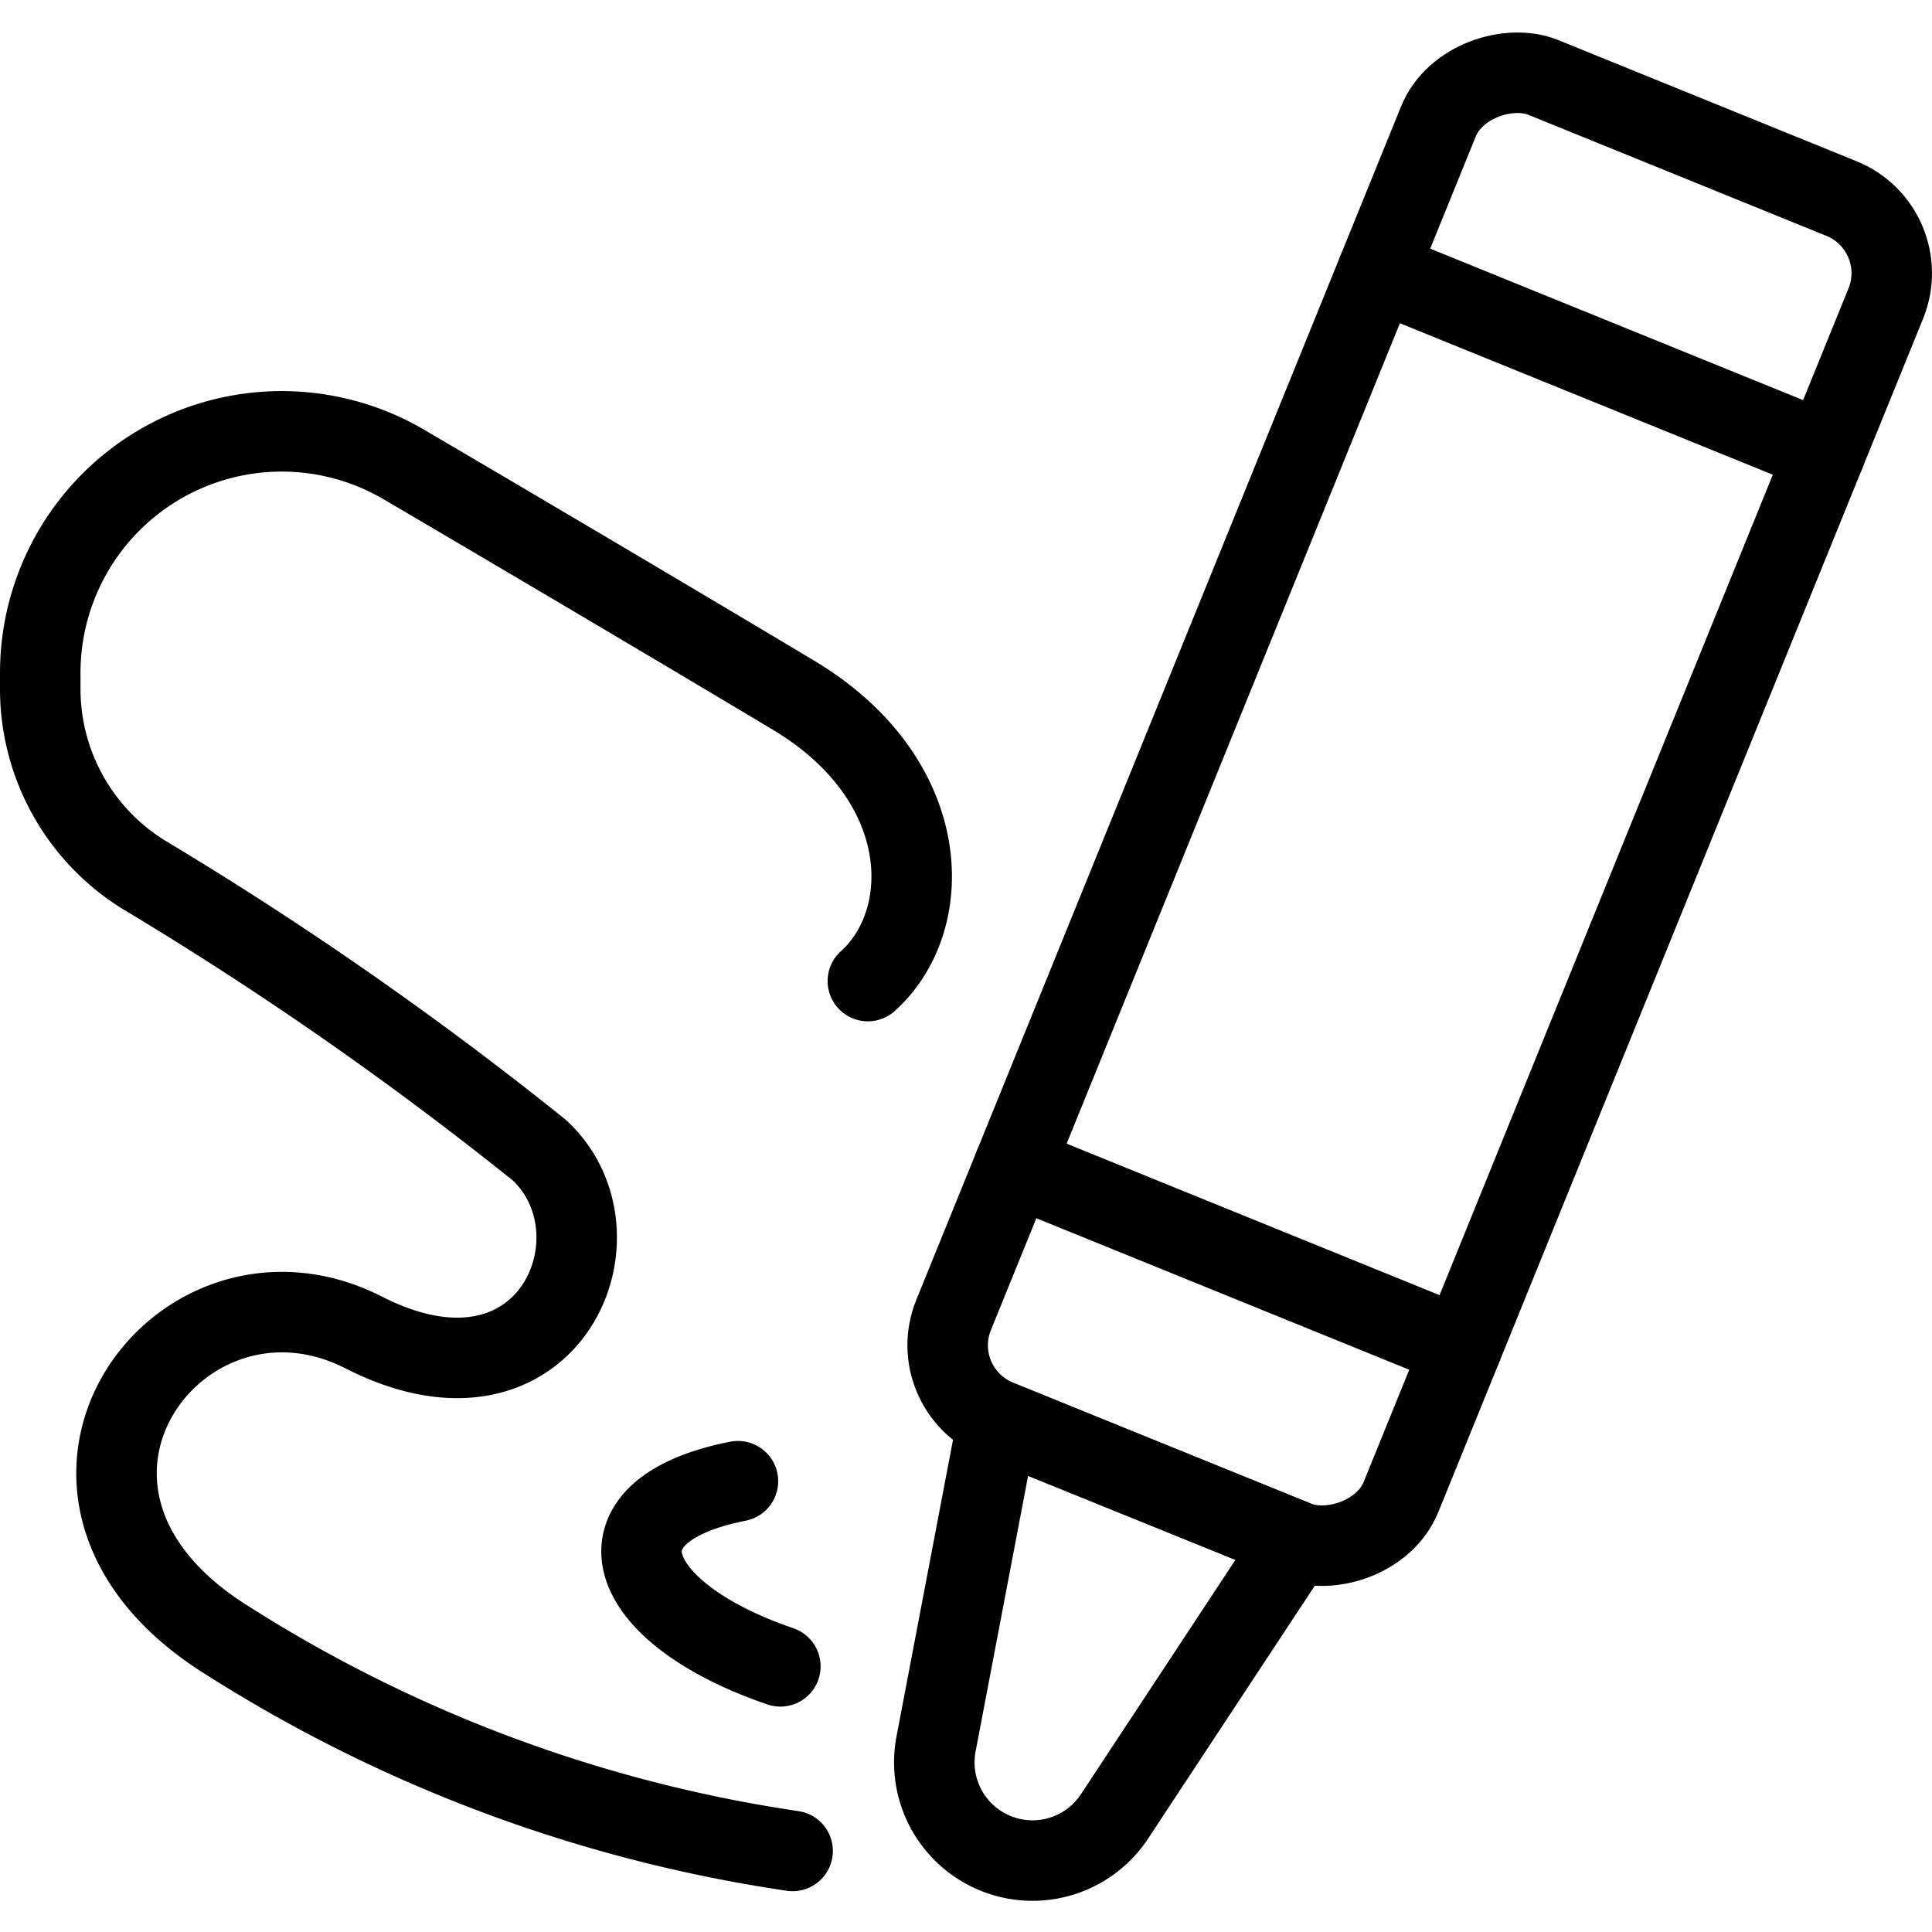
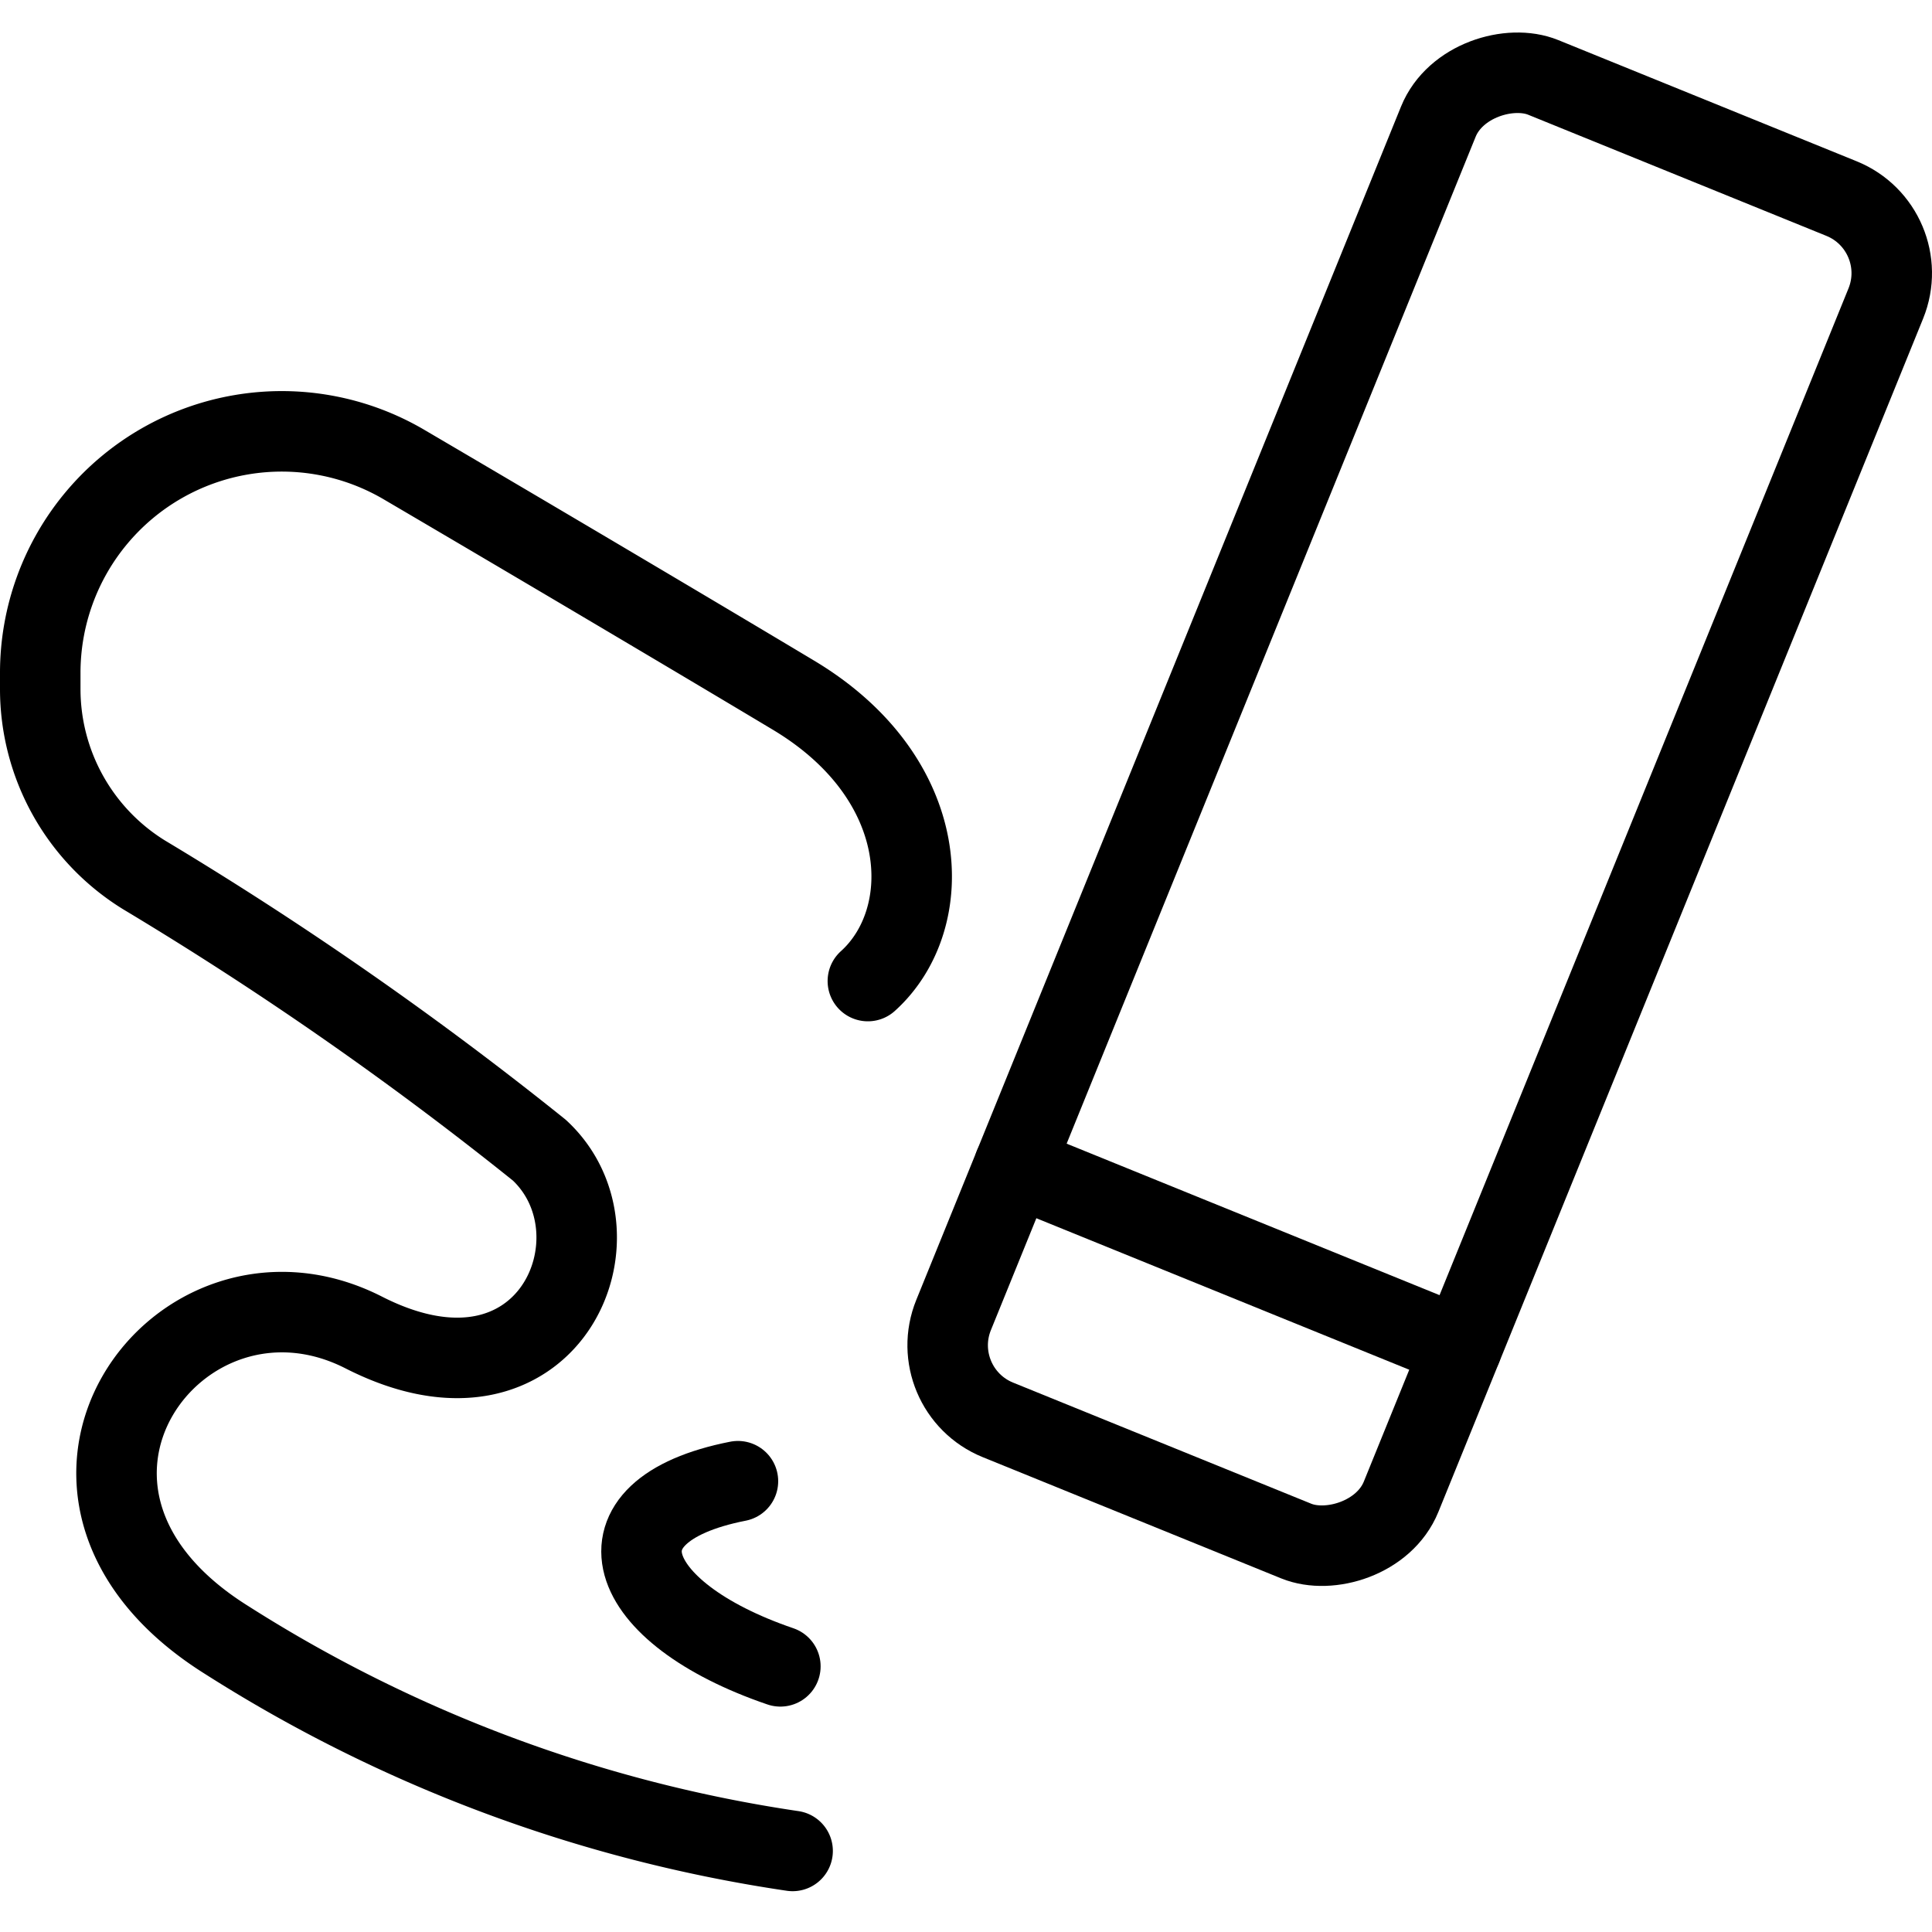
<svg xmlns="http://www.w3.org/2000/svg" viewBox="0 0 24 24">
  <g transform="matrix(1,0,0,1,0,0)">
    <defs>
      <style>.a{fill:none;stroke:#000000;stroke-linecap:round;stroke-linejoin:round;}</style>
    </defs>
    <title>color-tube-painting</title>
    <path class="a" d="M9.694,20.7C7.74,20.033,7.286,18.77,9.167,18.4" />
    <path class="a" d="M10.781,12.187c.851-.766.819-2.509-.927-3.553-1.117-.669-3.025-1.8-4.827-2.858A3,3,0,0,0,.5,8.359v.2a2.713,2.713,0,0,0,1.291,2.31A43.987,43.987,0,0,1,6.7,14.288c1.129,1.046.118,3.436-2.181,2.265s-4.628,1.994-1.7,3.822a17.973,17.973,0,0,0,7.027,2.618" />
    <rect class="a" x="8.636" y="7.052" width="18" height="6" rx="1" ry="1" transform="translate(1.686 22.609) rotate(-67.893)" />
-     <path class="a" d="M11.628,21.664a1.22,1.22,0,0,0,2.217.9L16.1,19.143l-3.706-1.5Z" />
    <line class="a" x1="18.157" y1="16.74" x2="12.599" y2="14.482" />
-     <line class="a" x1="22.674" y1="5.622" x2="17.115" y2="3.364" />
  </g>
</svg>